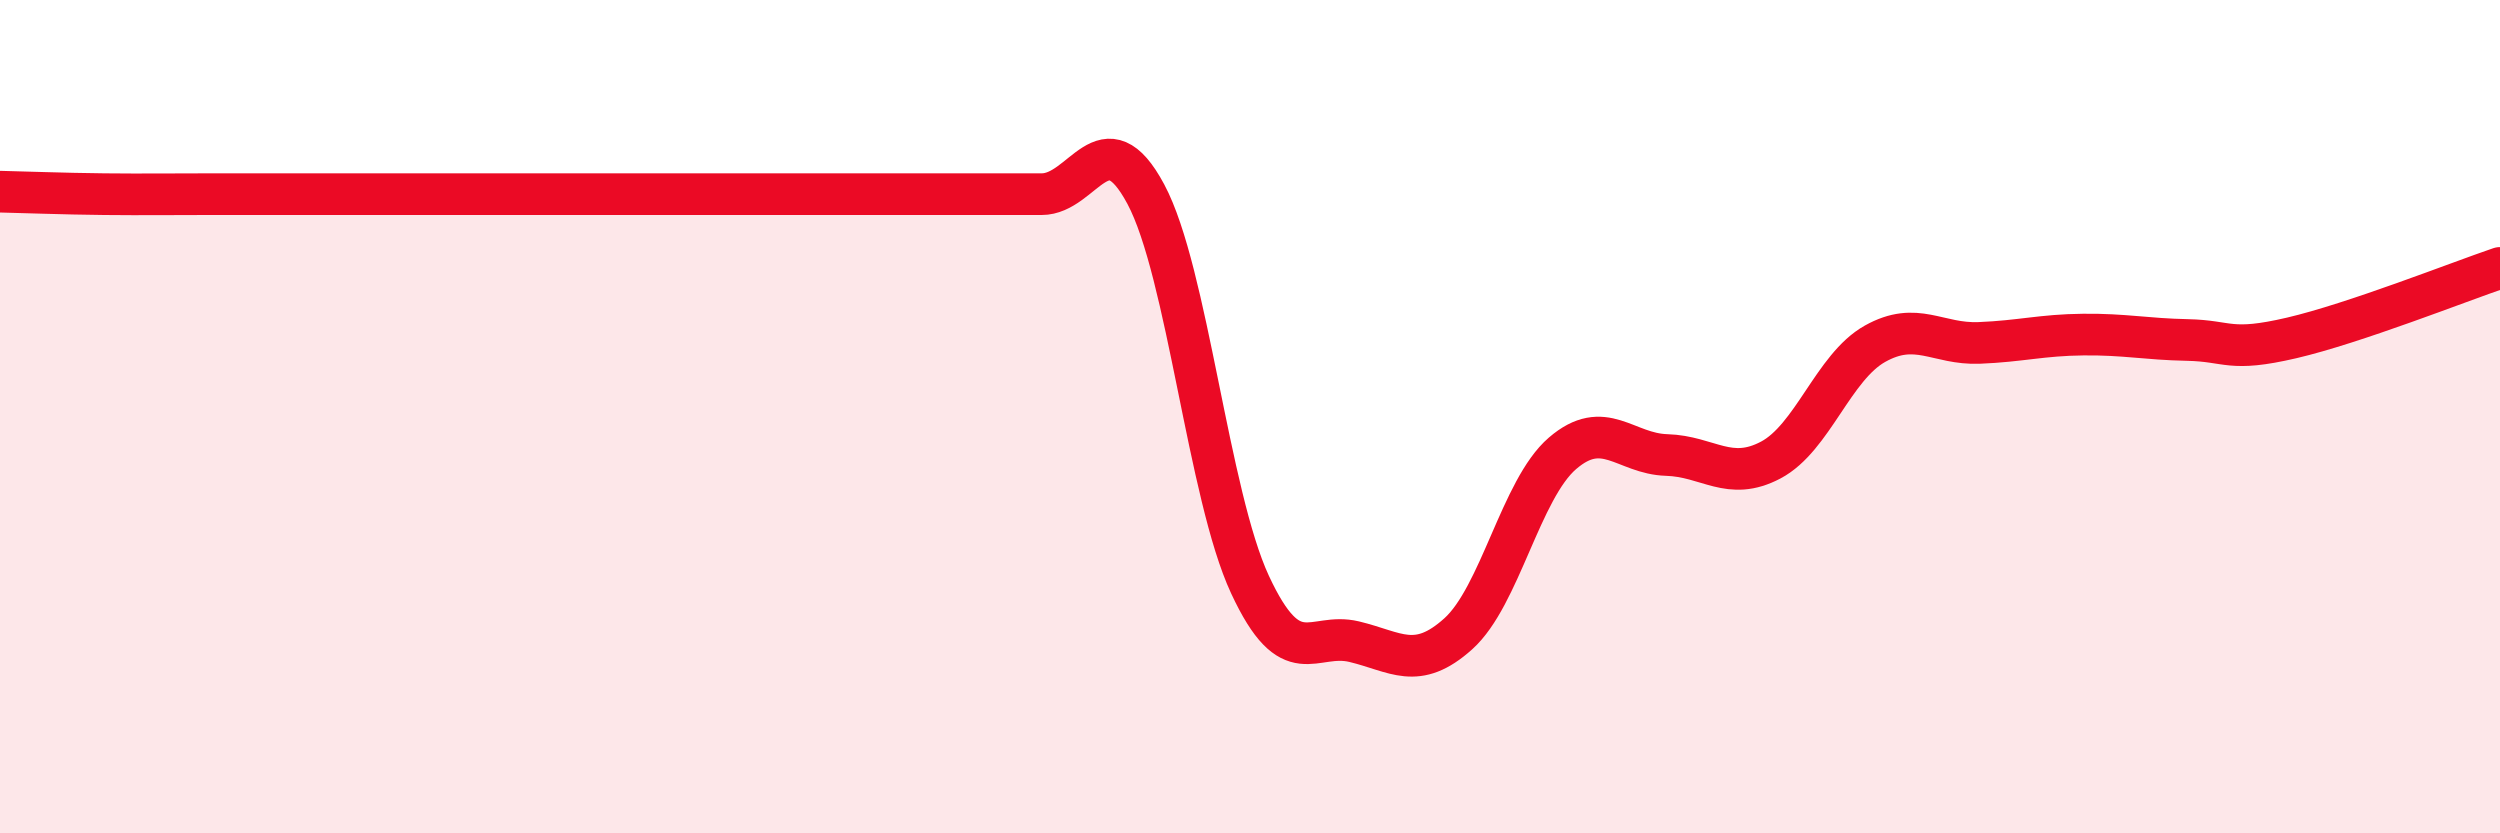
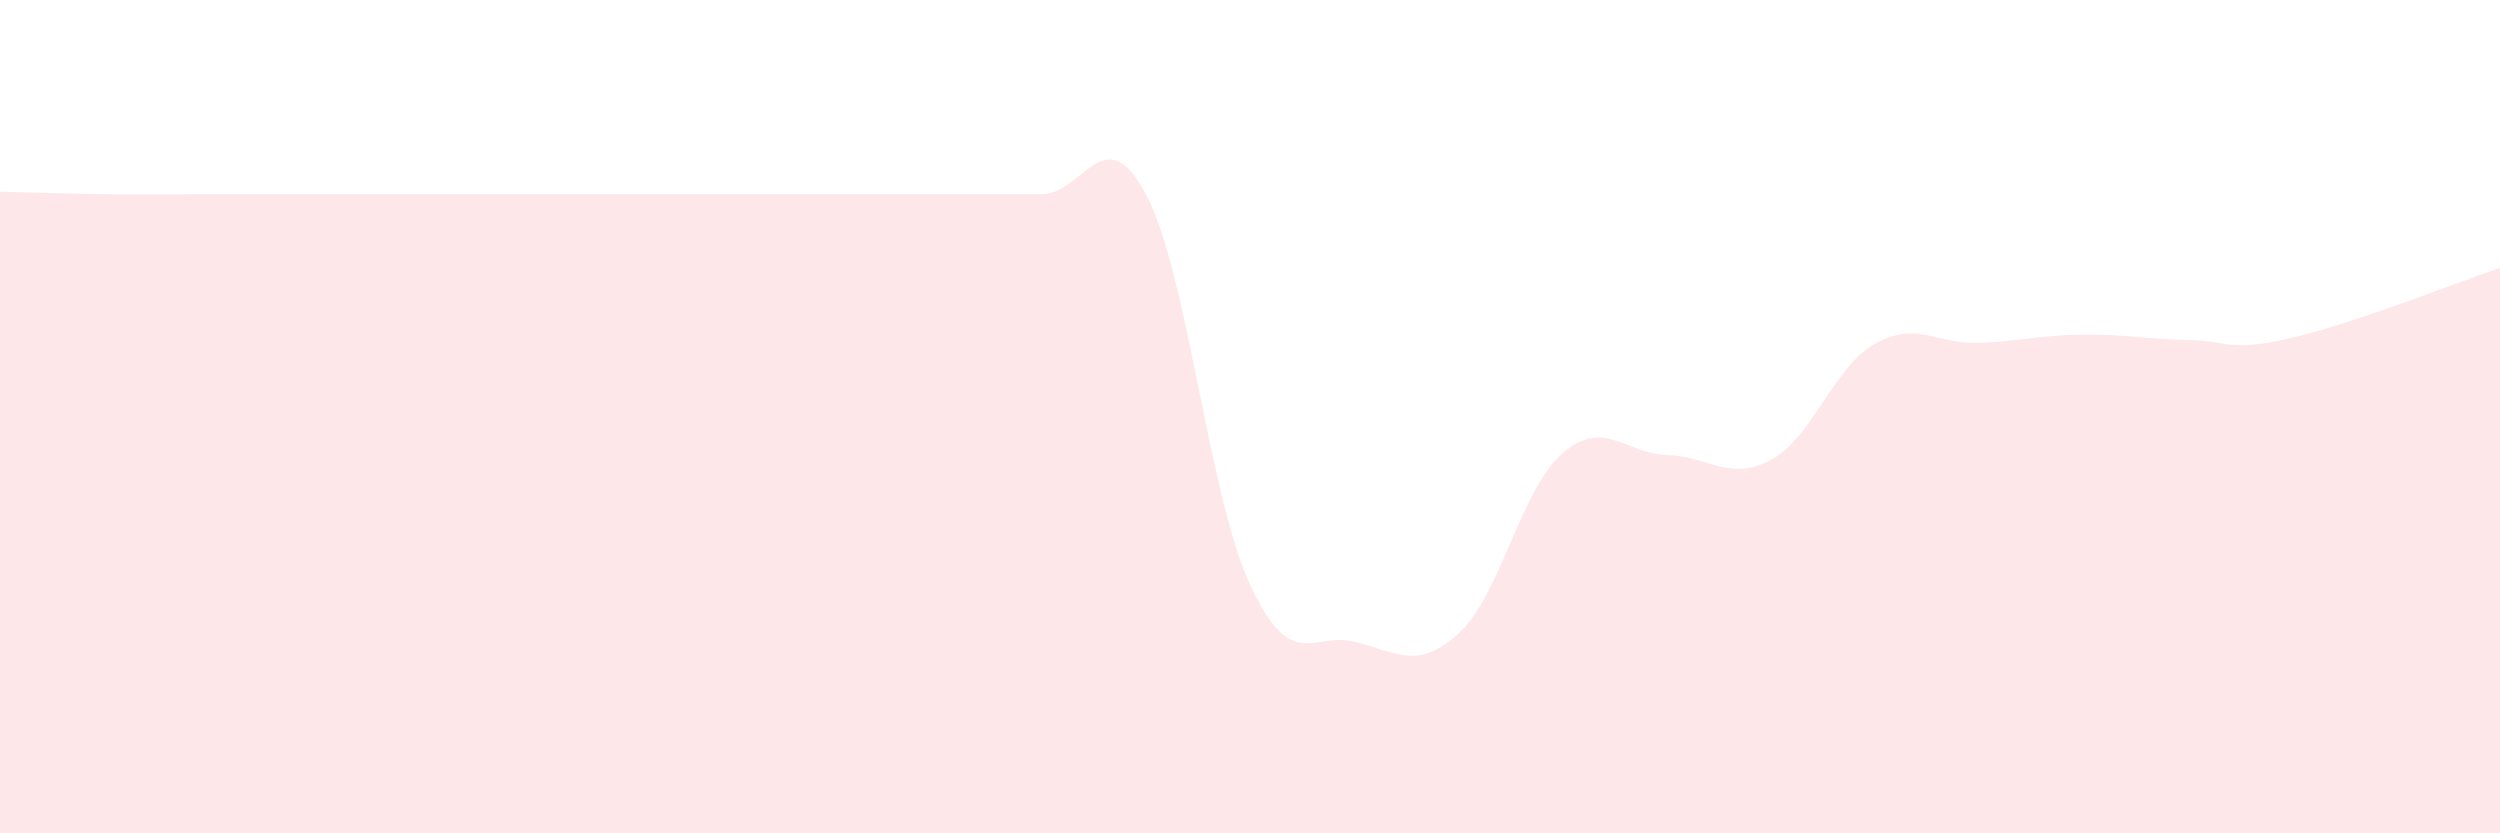
<svg xmlns="http://www.w3.org/2000/svg" width="60" height="20" viewBox="0 0 60 20">
  <path d="M 0,4.6 C 0.5,4.61 1.5,4.65 2.5,4.66 C 3.5,4.67 4,4.66 5,4.66 C 6,4.66 6.5,4.66 7.5,4.66 C 8.5,4.66 9,4.66 10,4.66 C 11,4.66 11.5,4.66 12.5,4.66 C 13.5,4.66 14,4.66 15,4.66 C 16,4.66 16.5,4.66 17.5,4.66 C 18.5,4.66 19,4.66 20,4.66 C 21,4.66 21.5,4.66 22.5,4.66 C 23.5,4.66 24,4.66 25,4.66 C 26,4.66 26.5,2.79 27.5,4.66 C 28.5,6.53 29,11.88 30,14.03 C 31,16.18 31.5,15.16 32.5,15.4 C 33.5,15.64 34,16.11 35,15.21 C 36,14.31 36.5,11.74 37.5,10.88 C 38.5,10.02 39,10.89 40,10.92 C 41,10.95 41.5,11.57 42.5,11.04 C 43.5,10.51 44,8.81 45,8.25 C 46,7.69 46.5,8.27 47.5,8.23 C 48.5,8.19 49,8.04 50,8.03 C 51,8.02 51.5,8.14 52.5,8.16 C 53.5,8.18 53.5,8.46 55,8.11 C 56.5,7.76 59,6.77 60,6.43L60 20L0 20Z" fill="#EB0A25" opacity="0.1" stroke-linecap="round" stroke-linejoin="round" />
-   <path d="M 0,4.6 C 0.5,4.61 1.5,4.65 2.5,4.66 C 3.5,4.67 4,4.66 5,4.66 C 6,4.66 6.5,4.66 7.5,4.66 C 8.5,4.66 9,4.66 10,4.66 C 11,4.66 11.5,4.66 12.5,4.66 C 13.5,4.66 14,4.66 15,4.66 C 16,4.66 16.5,4.66 17.5,4.66 C 18.5,4.66 19,4.66 20,4.66 C 21,4.66 21.5,4.66 22.5,4.66 C 23.5,4.66 24,4.66 25,4.66 C 26,4.66 26.5,2.79 27.5,4.66 C 28.5,6.53 29,11.88 30,14.03 C 31,16.18 31.5,15.16 32.5,15.4 C 33.5,15.64 34,16.11 35,15.21 C 36,14.31 36.5,11.74 37.5,10.88 C 38.5,10.02 39,10.89 40,10.92 C 41,10.95 41.5,11.57 42.5,11.04 C 43.5,10.51 44,8.81 45,8.25 C 46,7.69 46.5,8.27 47.5,8.23 C 48.5,8.19 49,8.04 50,8.03 C 51,8.02 51.5,8.14 52.5,8.16 C 53.5,8.18 53.5,8.46 55,8.11 C 56.5,7.76 59,6.77 60,6.43" stroke="#EB0A25" stroke-width="1" fill="none" stroke-linecap="round" stroke-linejoin="round" />
</svg>